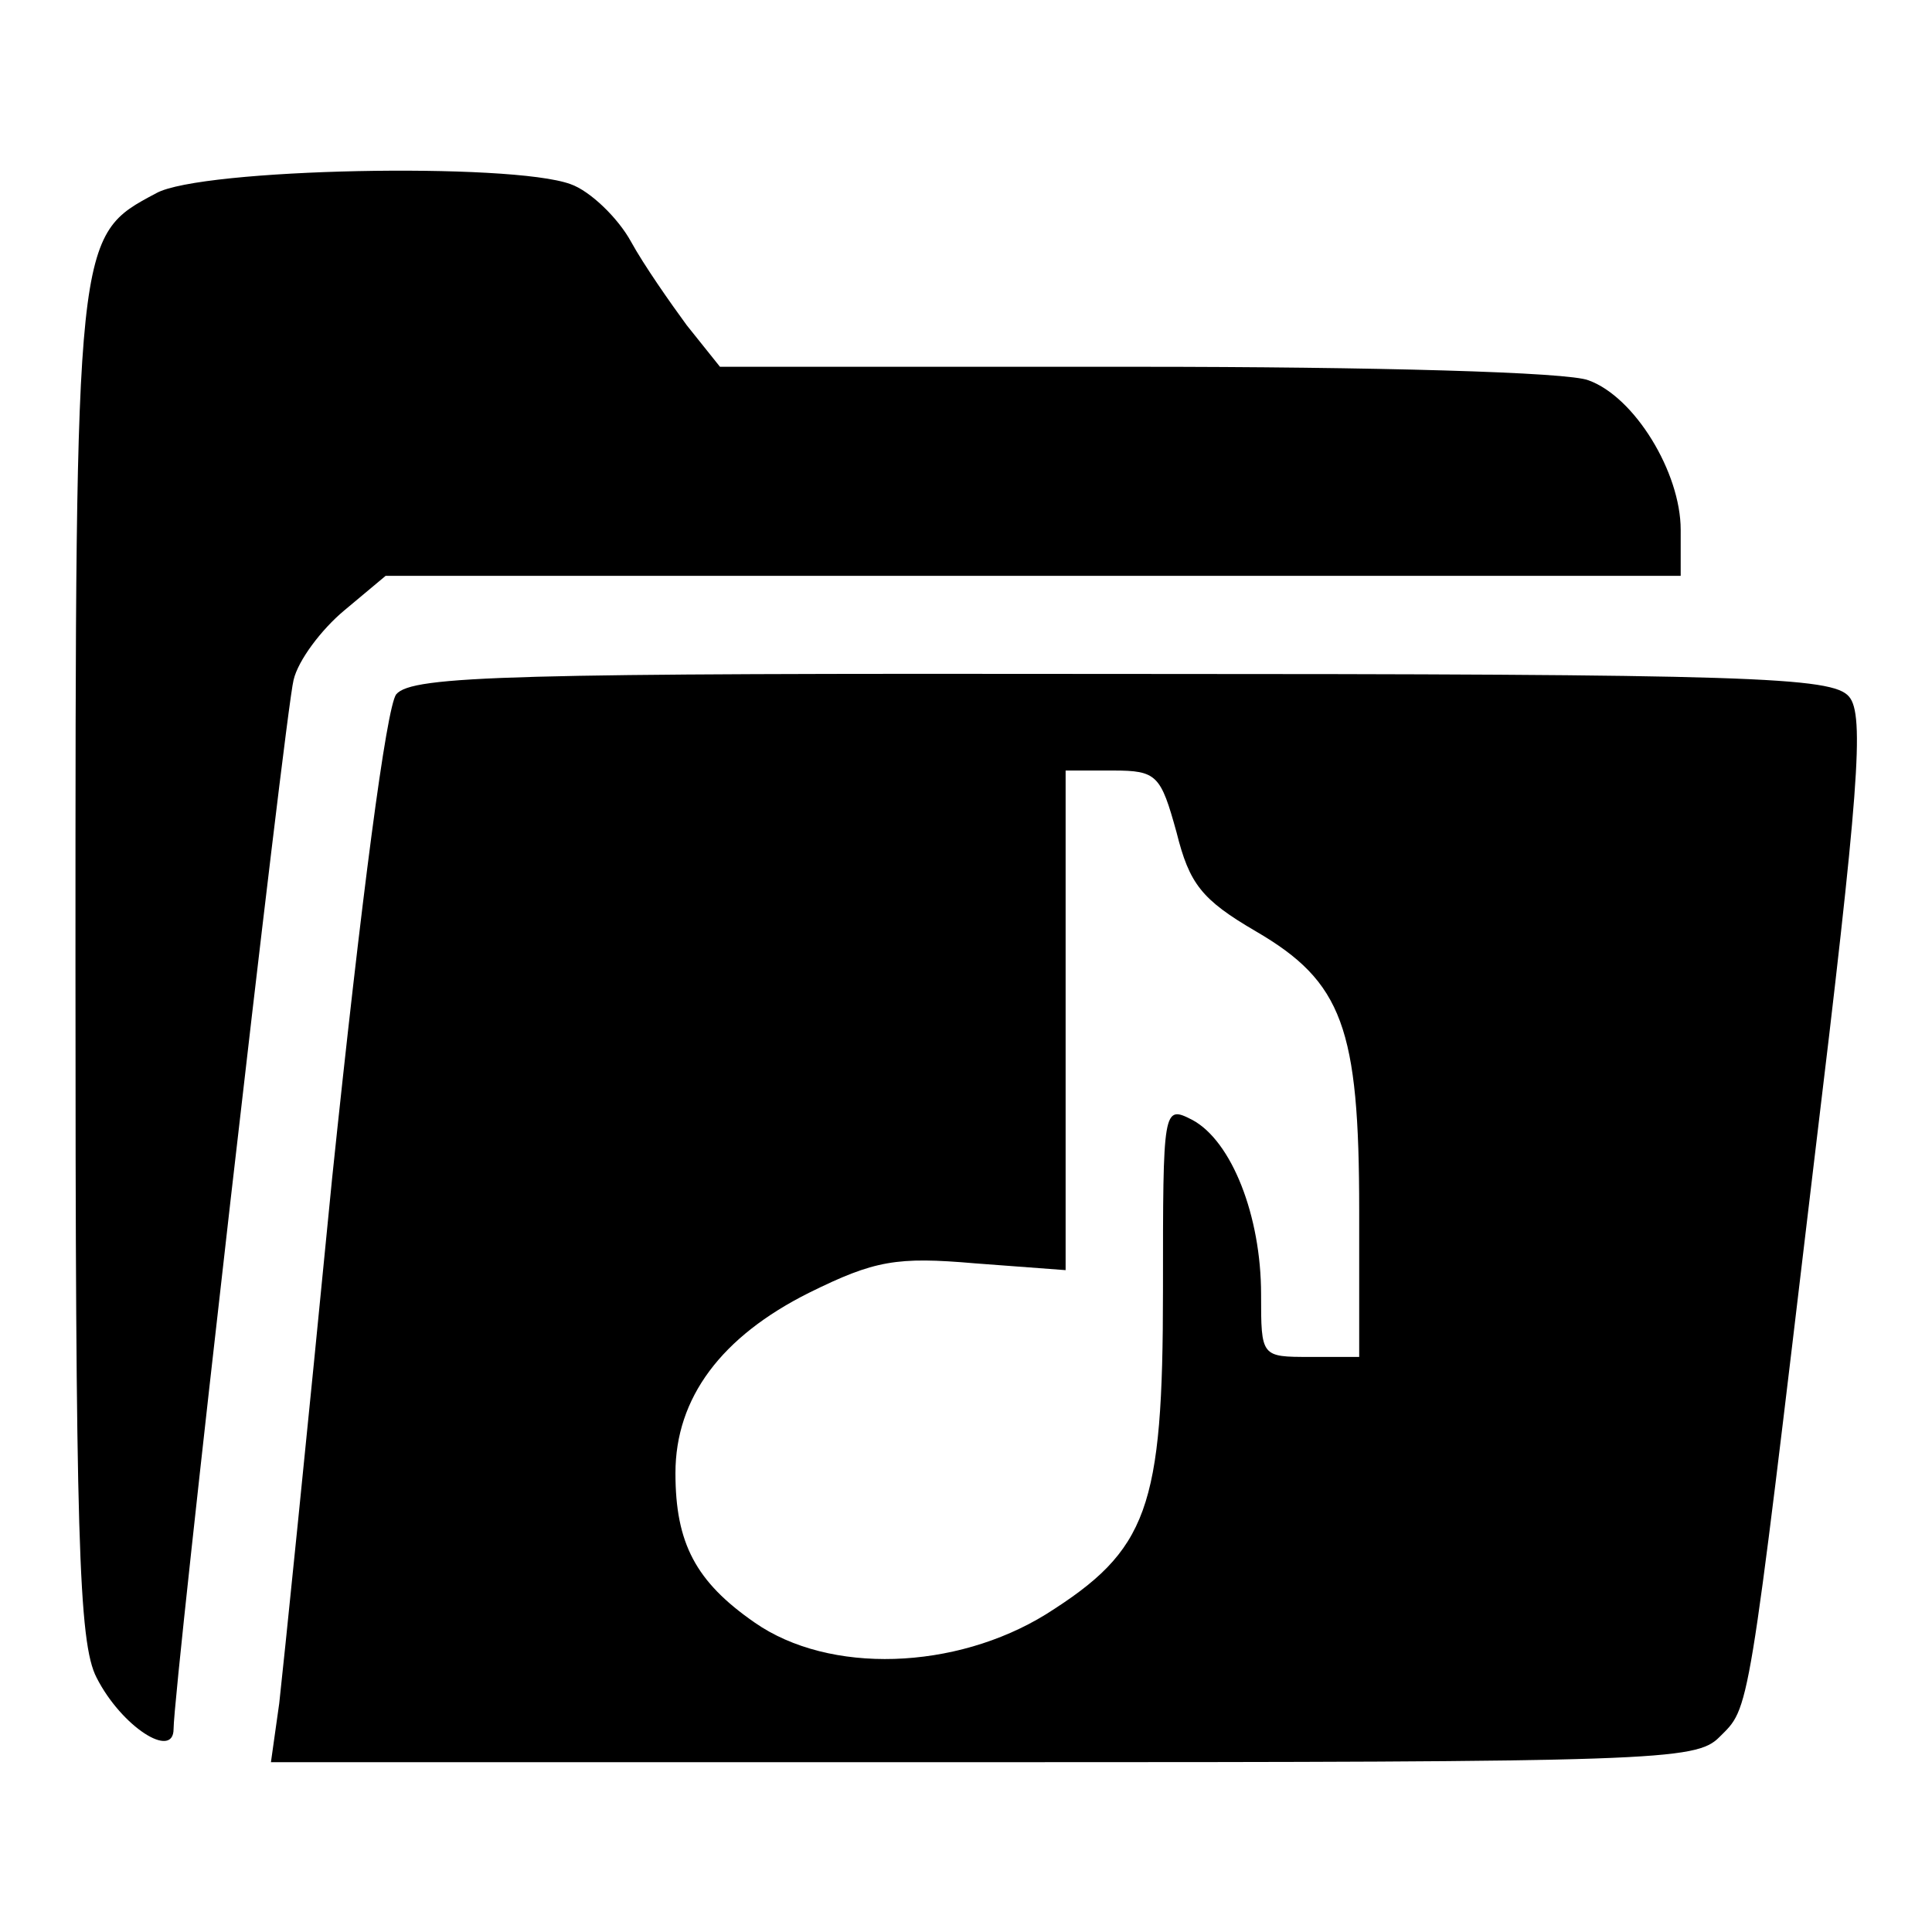
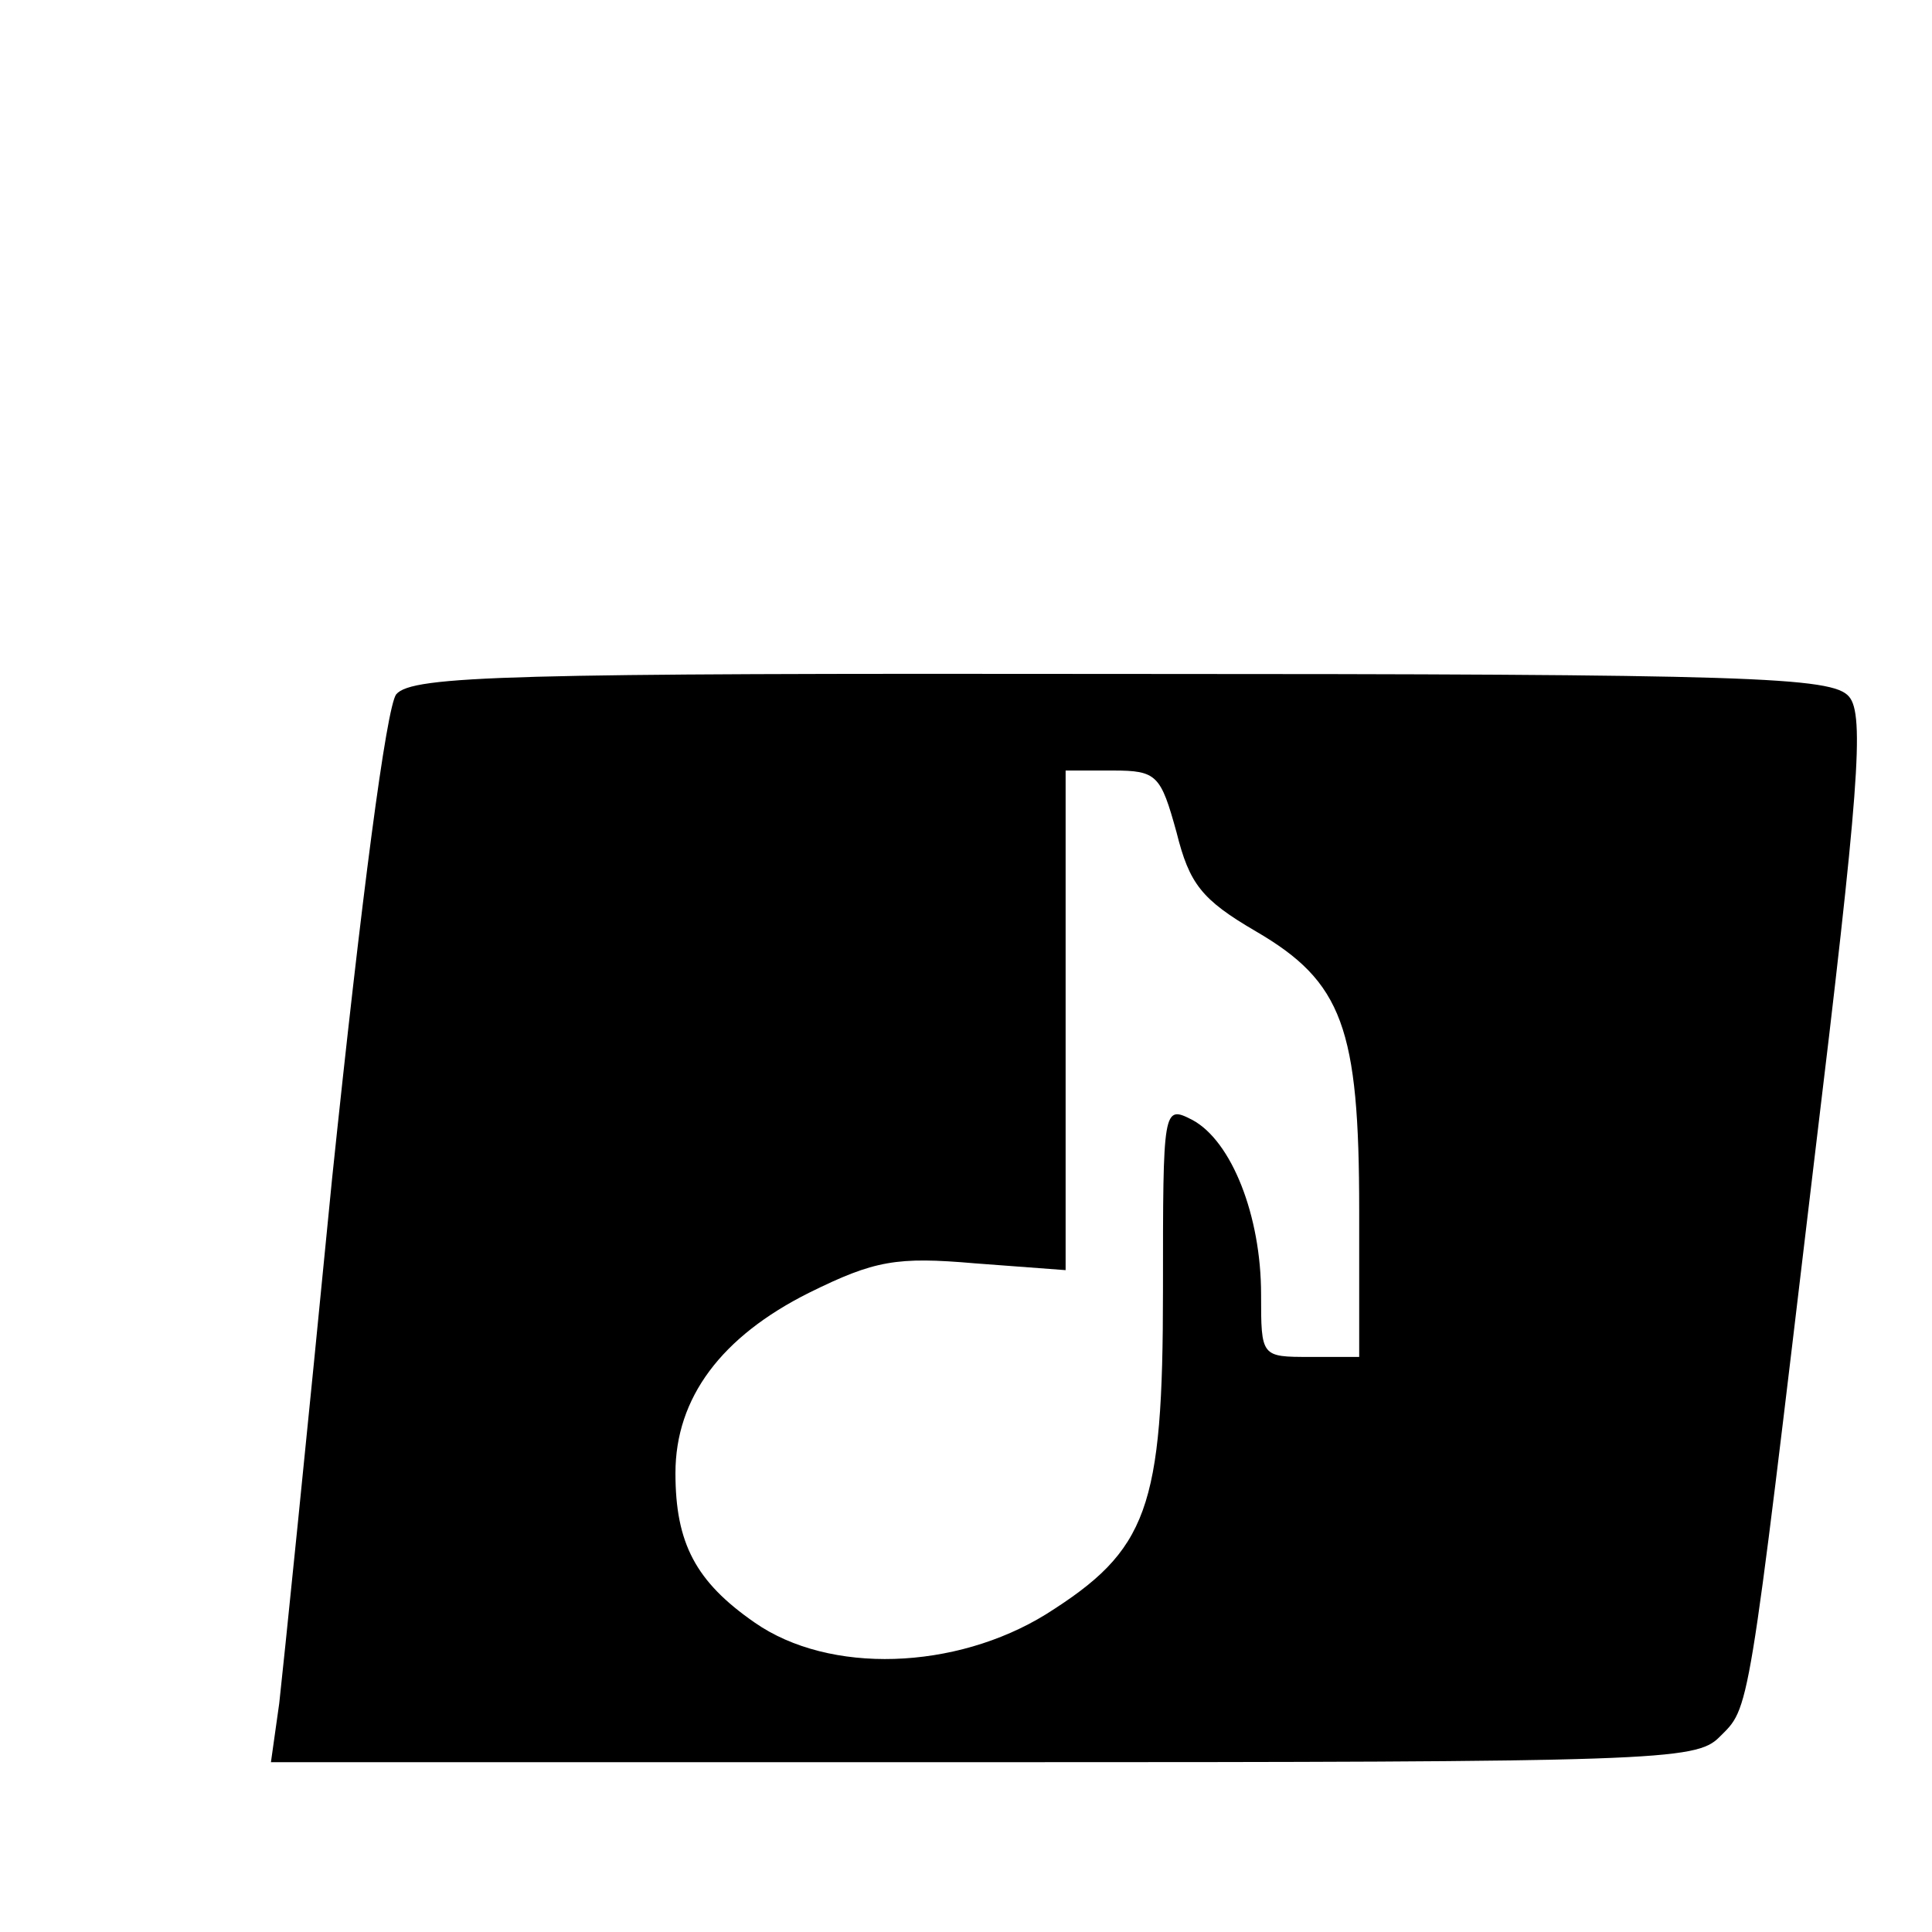
<svg xmlns="http://www.w3.org/2000/svg" version="1.1" x="0px" y="0px" viewBox="0 0 256 256" enable-background="new 0 0 256 256" xml:space="preserve">
  <g>
    <g>
      <g>
-         <path fill="#000000" d="M20.7,25.6C10,31.3,10,30.9,10,128c0,75.6,0.4,89.7,2.8,94.3c3.3,6.5,10.2,10.9,10.2,6.8c0-5.4,14.8-134.8,15.9-139c0.6-2.6,3.7-6.7,6.7-9.2l5.5-4.6h85.8h85.8v-6.1c0-7.6-6.1-17.6-12.2-19.8c-2.6-1.1-28.5-1.8-59.9-1.8H95.4L91,43.1c-2.2-3-5.7-8-7.4-11.1s-5.4-6.7-8-7.6C67.7,21.5,26.6,22.3,20.7,25.6z" />
        <path fill="#000000" d="M52.5,92c-1.3,1.7-4.6,26.8-8.5,64.2c-3.3,33.8-6.5,65.1-7,69.5l-1.1,7.8h94.3c89.3,0,94.5-0.2,97.6-3.3c4.1-4.1,3.7-1.7,12.6-76.5c5.9-48.8,6.7-59,4.6-61.4c-2.2-2.6-12.8-3-96.3-3C67.9,89.2,54.6,89.5,52.5,92z M155.9,110.3c1.7,6.8,3.3,8.9,10.5,13.1c11.5,6.7,13.7,12.8,13.7,37v19.4h-6.5c-6.5,0-6.5,0-6.5-8.3c0-10.4-3.9-20.3-9.1-23.1c-3.9-2-3.9-1.7-3.9,22.6c0,29-2,34.4-15.5,42.9c-12,7.4-28.7,8-38.6,1.1c-7.8-5.4-10.5-10.5-10.5-19.8c0-10,6.1-18.1,17.7-23.9c8.7-4.3,11.6-4.8,22-3.9l12,0.9v-33.1v-33.1h6.3C153.3,102.1,153.8,102.7,155.9,110.3z" />
      </g>
    </g>
  </g>
</svg>